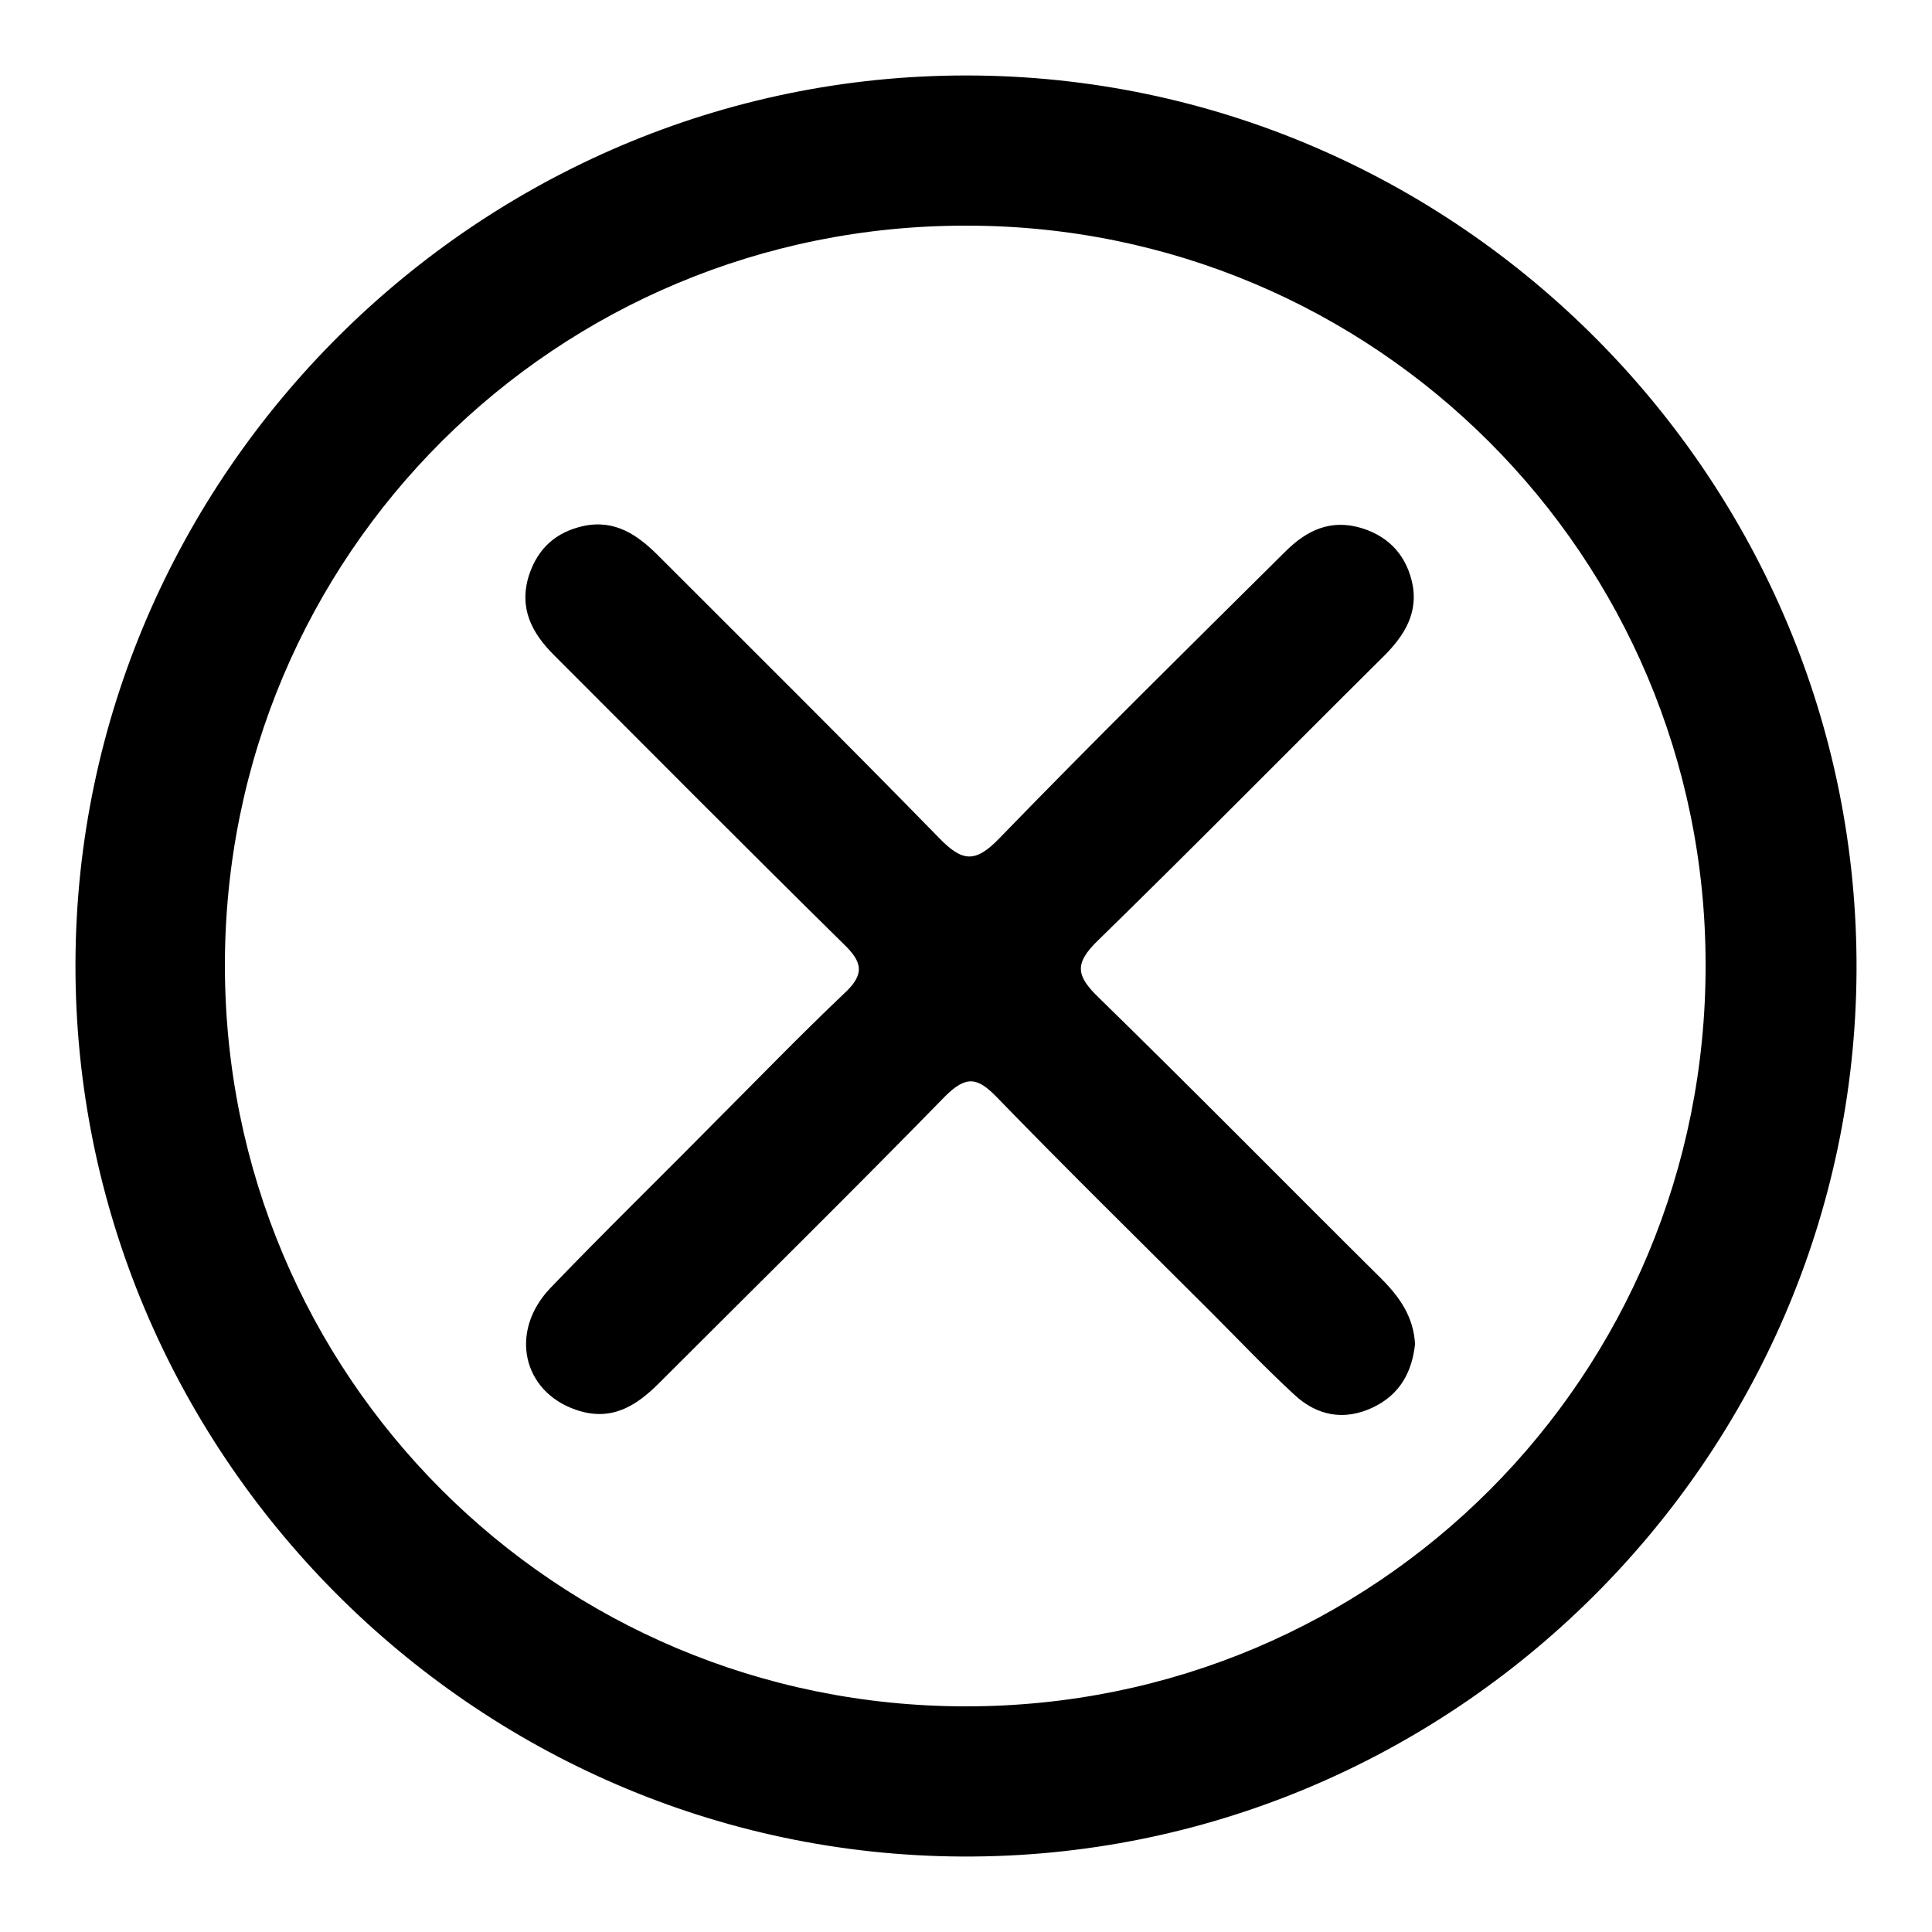
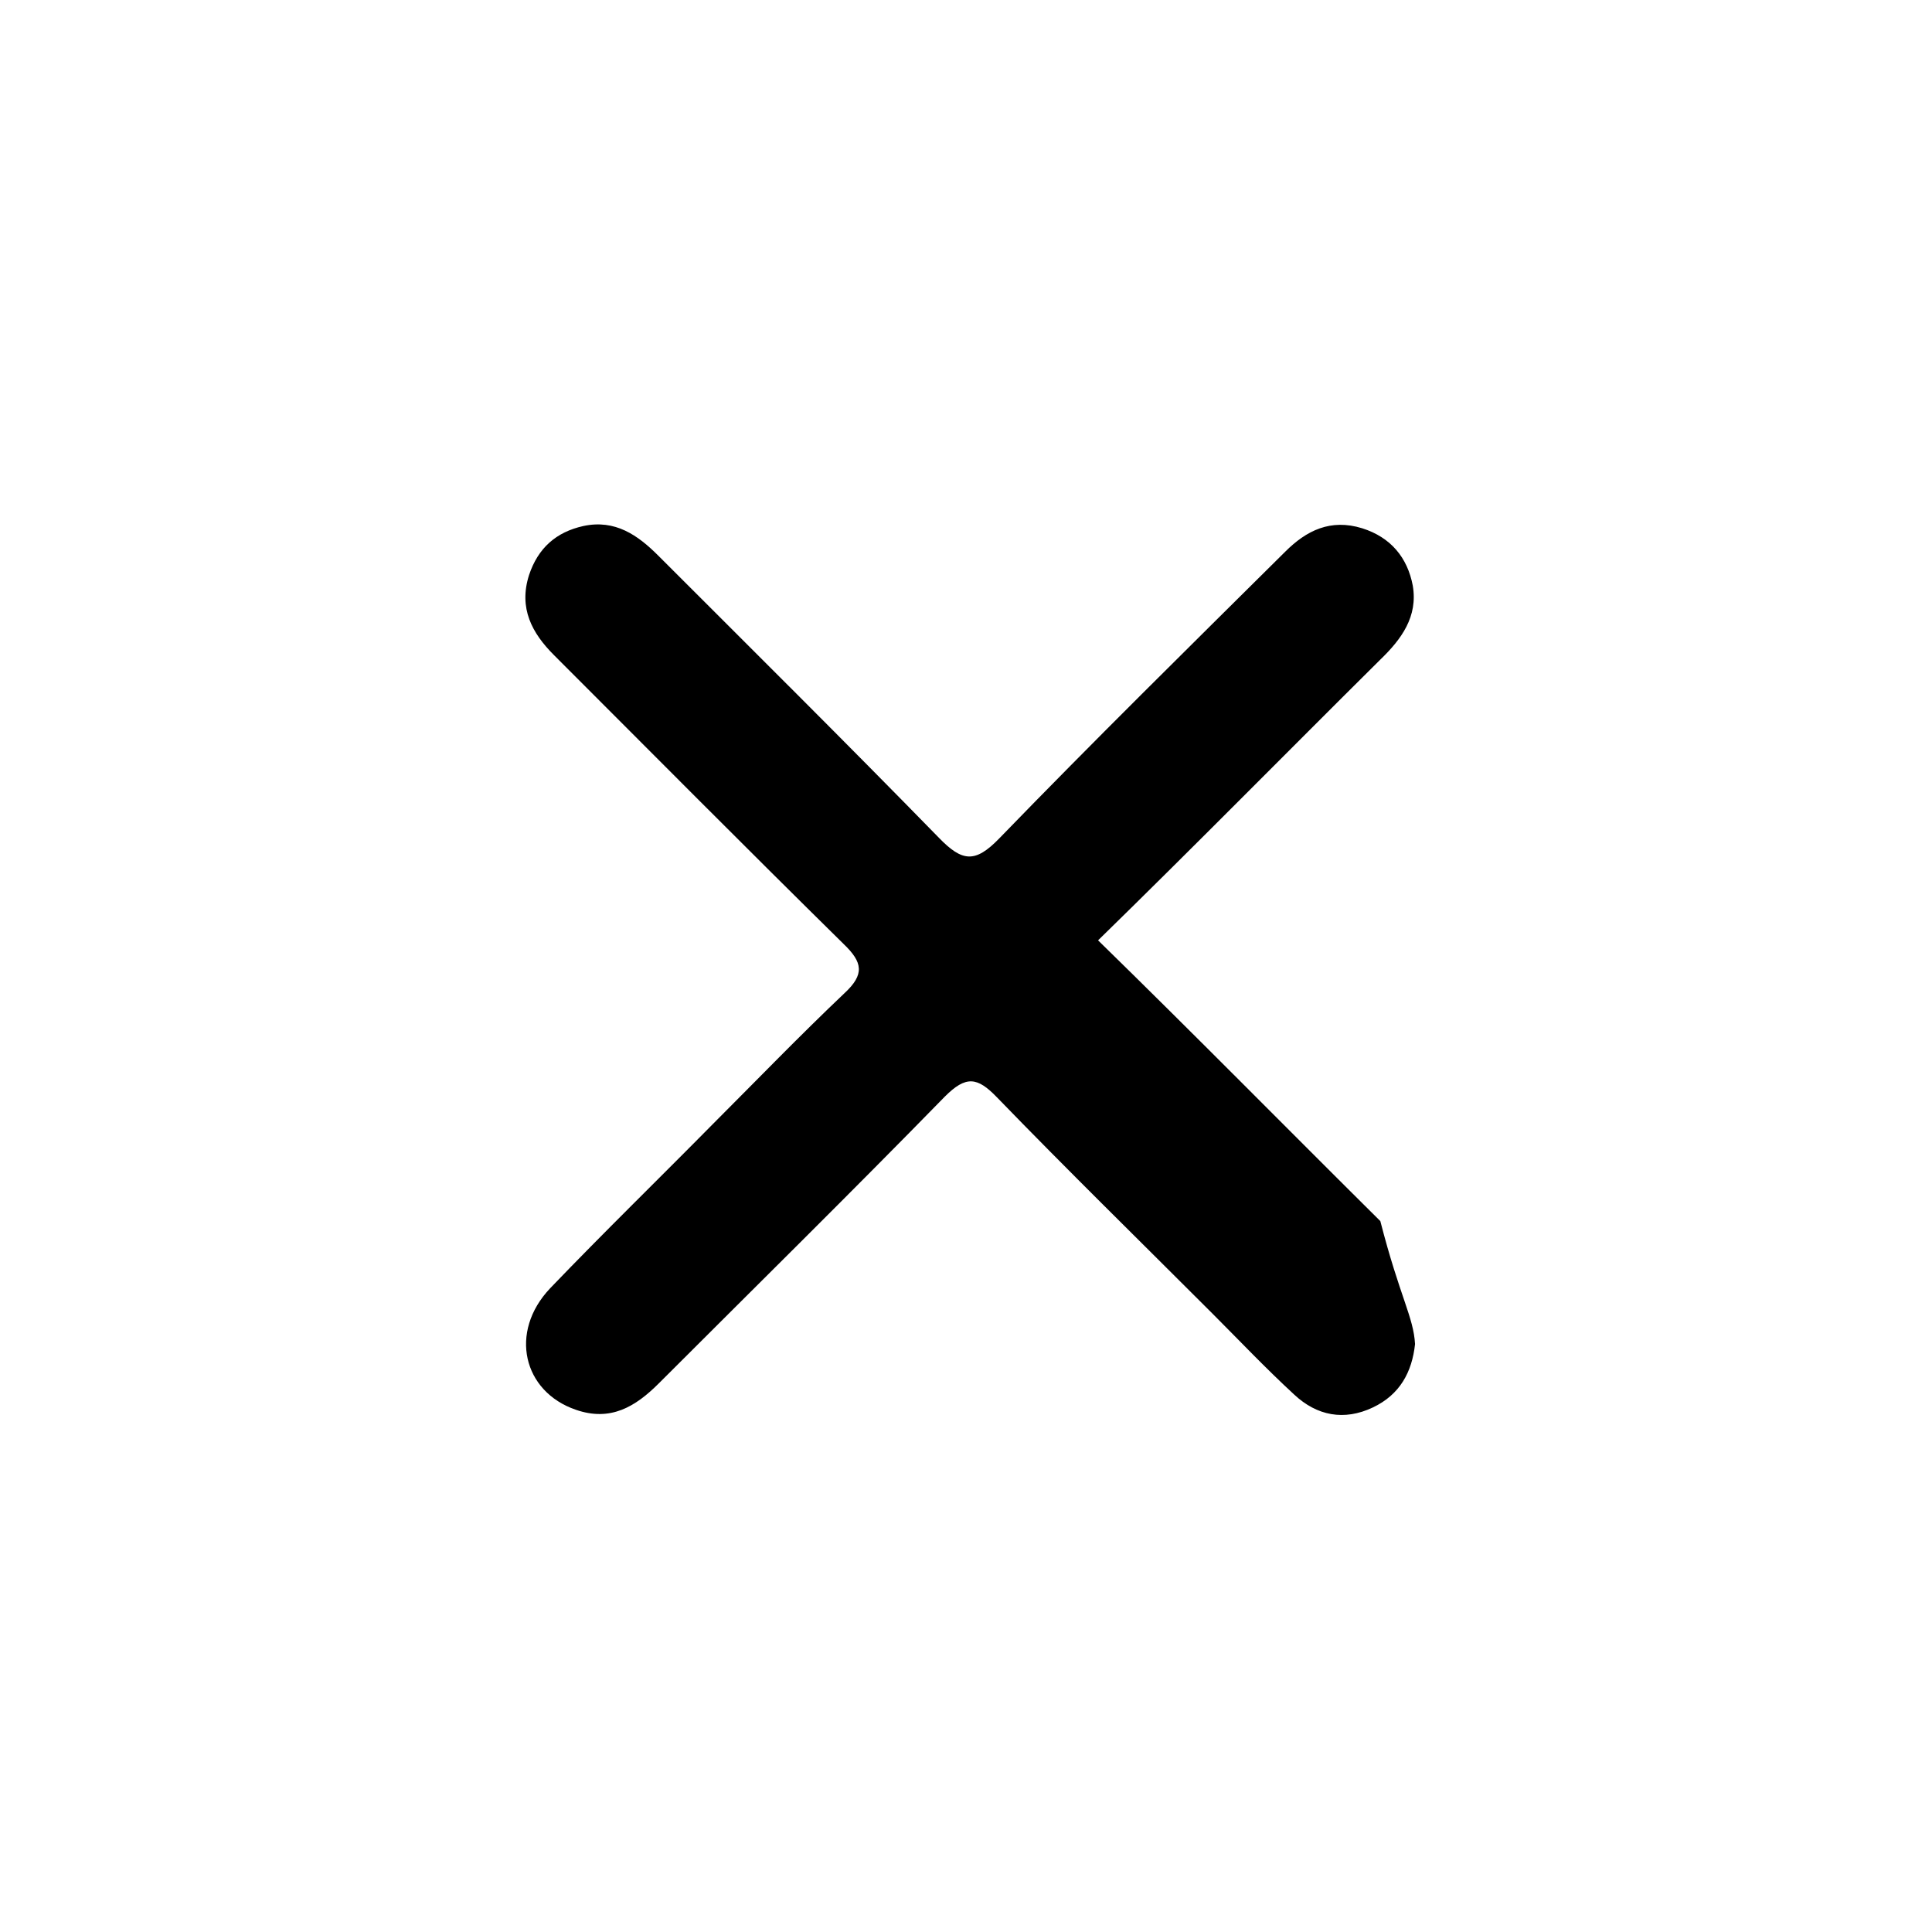
<svg xmlns="http://www.w3.org/2000/svg" version="1.1" x="0px" y="0px" viewBox="0 0 256 256" enable-background="new 0 0 256 256" xml:space="preserve">
  <g>
    <g>
-       <path fill="#000000" d="M128.2,10C63.5,9.9,10.2,62.9,10,127.6C9.8,192.4,62.7,245.7,127.5,246c64.8,0.3,118.2-52.6,118.5-117.4C246.3,63.6,193.2,10.1,128.2,10z M128,226.1c-54.4,0-98.2-43.8-98.2-98.2c0-54.4,43.9-98.1,98.3-98c54.1,0,97.9,43.8,97.9,97.9C226.1,182.3,182.4,226.1,128,226.1z" />
-       <path fill="#000000" d="M187.5,178.1c-0.4,3.7-2,6.7-5.6,8.4c-3.8,1.8-7.4,1.1-10.4-1.7c-3.8-3.5-7.3-7.2-10.9-10.8c-9.5-9.5-19.2-19-28.5-28.6c-2.6-2.7-4.1-2.9-6.9-0.1c-12.5,12.8-25.3,25.4-37.9,38c-3.1,3.1-6.4,5.1-11,3.5c-7-2.4-8.9-10.3-3.4-16.1c7.1-7.4,14.4-14.5,21.6-21.8c5.8-5.8,11.5-11.7,17.4-17.3c2.7-2.5,2.4-4.1-0.1-6.5c-12.9-12.7-25.6-25.5-38.4-38.3c-2.9-2.9-4.7-6.2-3.3-10.6c1.2-3.6,3.6-5.7,7.2-6.5c4.2-0.9,7.2,1.2,9.9,3.9c12.4,12.4,24.9,24.8,37.2,37.4c3.1,3.2,4.8,3.4,8,0.1c12.5-12.9,25.2-25.4,37.9-38c2.8-2.8,6-4.4,10.2-3.1c3.8,1.2,6,3.9,6.7,7.6c0.7,4.1-1.5,7.1-4.3,9.8c-12.5,12.4-24.8,24.9-37.4,37.2c-3.2,3.1-2.9,4.7,0.1,7.6c12.6,12.3,24.9,24.8,37.4,37.2C185.5,171.9,187.3,174.5,187.5,178.1z" />
+       <path fill="#000000" d="M187.5,178.1c-0.4,3.7-2,6.7-5.6,8.4c-3.8,1.8-7.4,1.1-10.4-1.7c-3.8-3.5-7.3-7.2-10.9-10.8c-9.5-9.5-19.2-19-28.5-28.6c-2.6-2.7-4.1-2.9-6.9-0.1c-12.5,12.8-25.3,25.4-37.9,38c-3.1,3.1-6.4,5.1-11,3.5c-7-2.4-8.9-10.3-3.4-16.1c7.1-7.4,14.4-14.5,21.6-21.8c5.8-5.8,11.5-11.7,17.4-17.3c2.7-2.5,2.4-4.1-0.1-6.5c-12.9-12.7-25.6-25.5-38.4-38.3c-2.9-2.9-4.7-6.2-3.3-10.6c1.2-3.6,3.6-5.7,7.2-6.5c4.2-0.9,7.2,1.2,9.9,3.9c12.4,12.4,24.9,24.8,37.2,37.4c3.1,3.2,4.8,3.4,8,0.1c12.5-12.9,25.2-25.4,37.9-38c2.8-2.8,6-4.4,10.2-3.1c3.8,1.2,6,3.9,6.7,7.6c0.7,4.1-1.5,7.1-4.3,9.8c-12.5,12.4-24.8,24.9-37.4,37.2c12.6,12.3,24.9,24.8,37.4,37.2C185.5,171.9,187.3,174.5,187.5,178.1z" />
    </g>
  </g>
</svg>